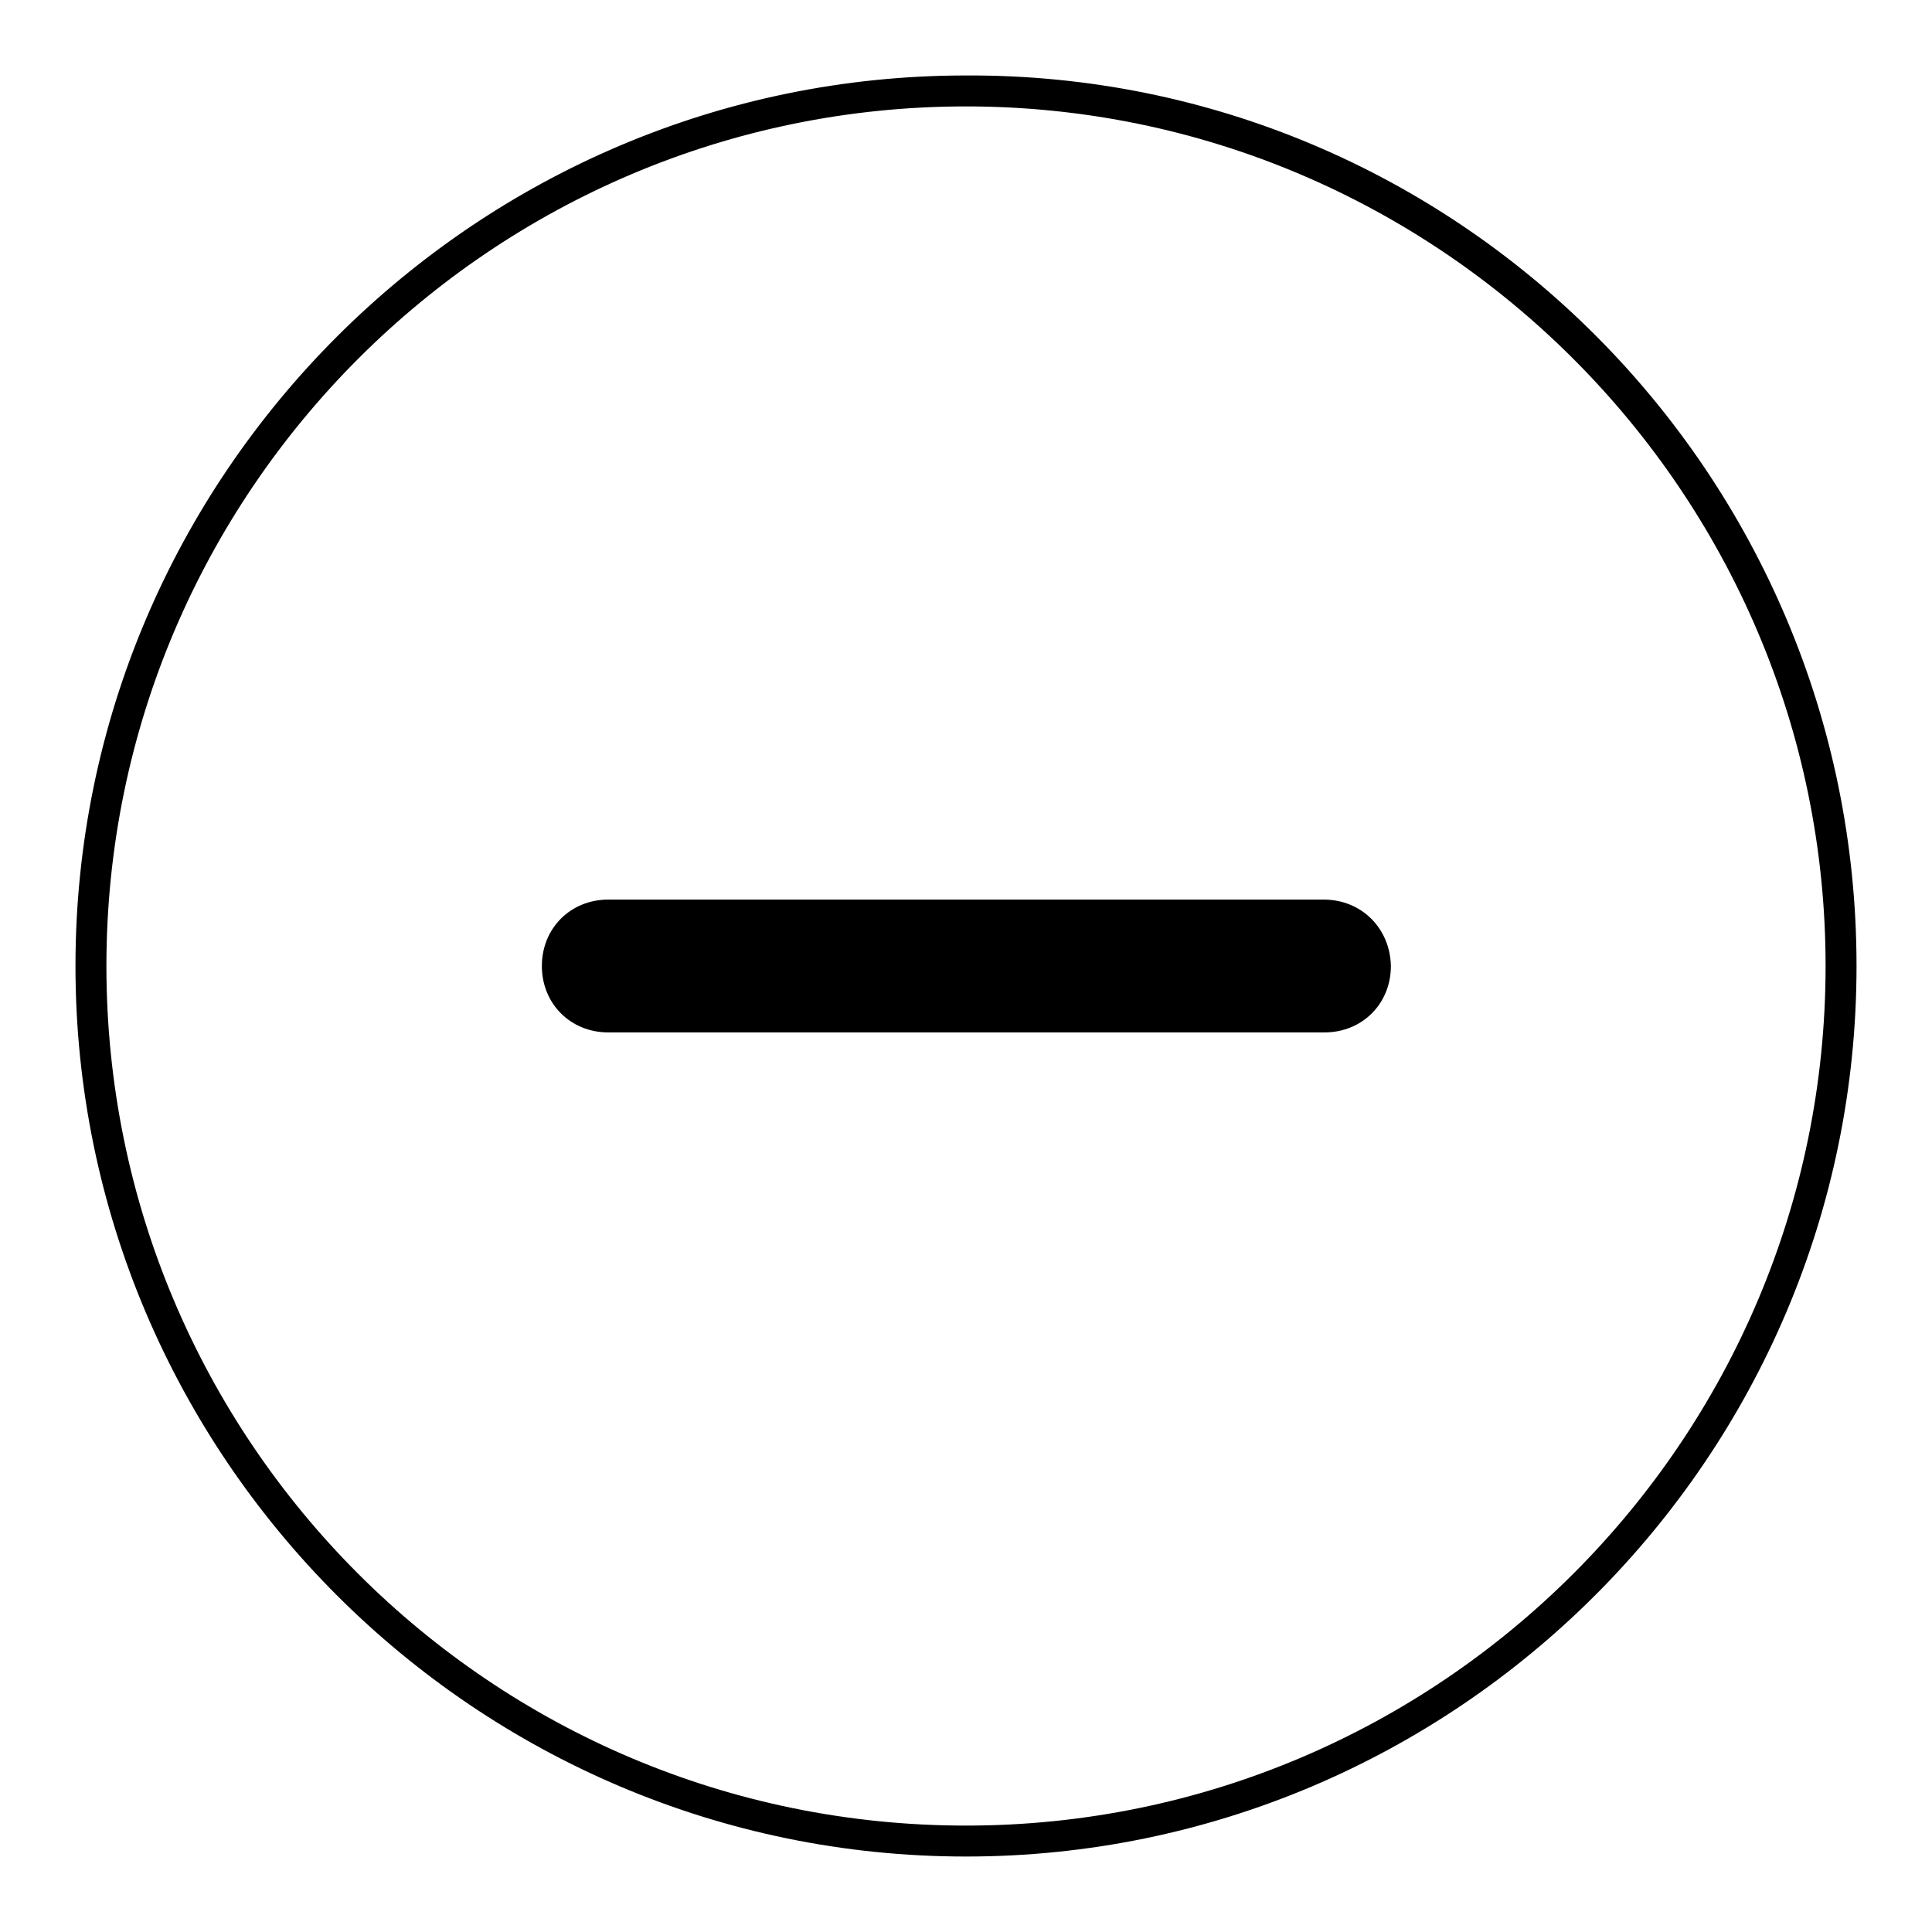
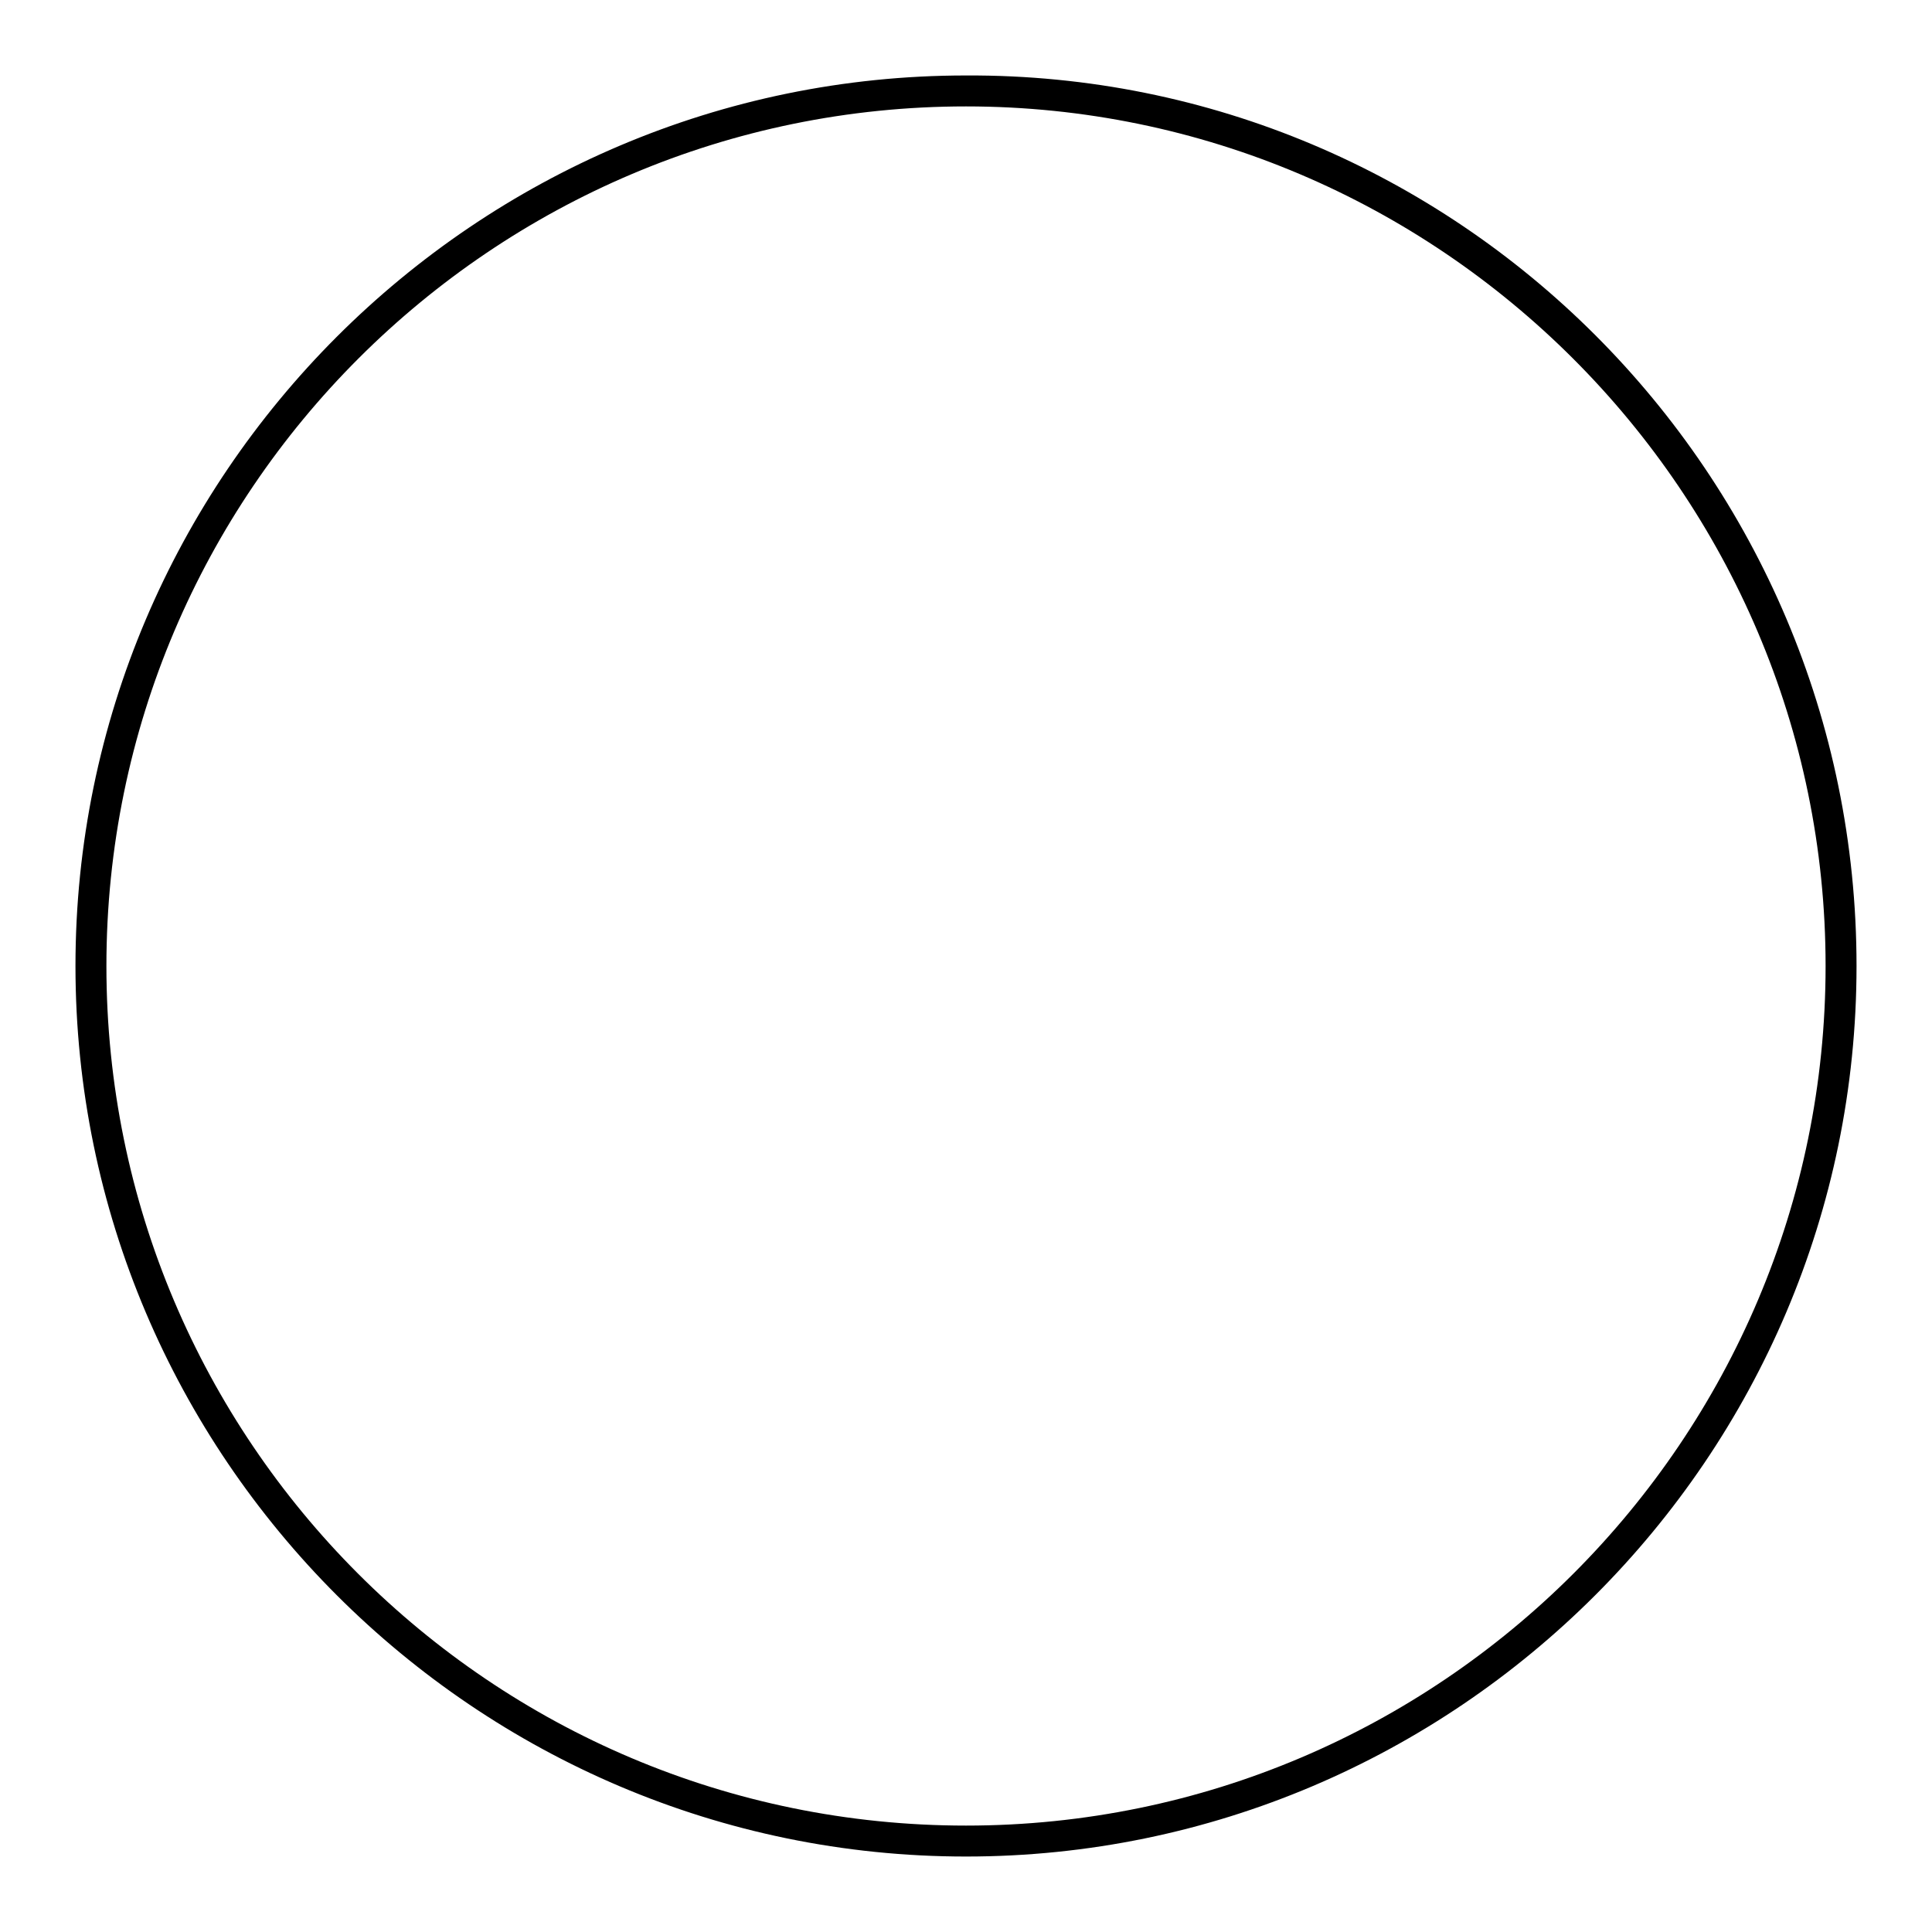
<svg xmlns="http://www.w3.org/2000/svg" version="1.1" x="0px" y="0px" viewBox="0 0 256 256" enable-background="new 0 0 256 256" xml:space="preserve">
  <g>
    <g>
      <path fill="#000000" d="M128,246c-65,0-118-53-118-118C10,63,63,10,128,10c65-0.3,118,52.7,118,118C246,193,193,246,128,246z M128,14.1c-62.7,0-113.9,51-113.9,113.9c0,62.9,51,113.9,113.9,113.9c62.9,0,113.9-51.2,113.9-113.9C241.9,65.3,190.7,14.1,128,14.1z" />
-       <path fill="#000000" d="M175.4,119.2H80.6c-5,0-8.8,3.8-8.8,8.8c0,5,3.8,8.8,8.8,8.8h94.9c5,0,8.8-3.8,8.8-8.8C184.2,123,180.4,119.2,175.4,119.2z" />
    </g>
  </g>
</svg>